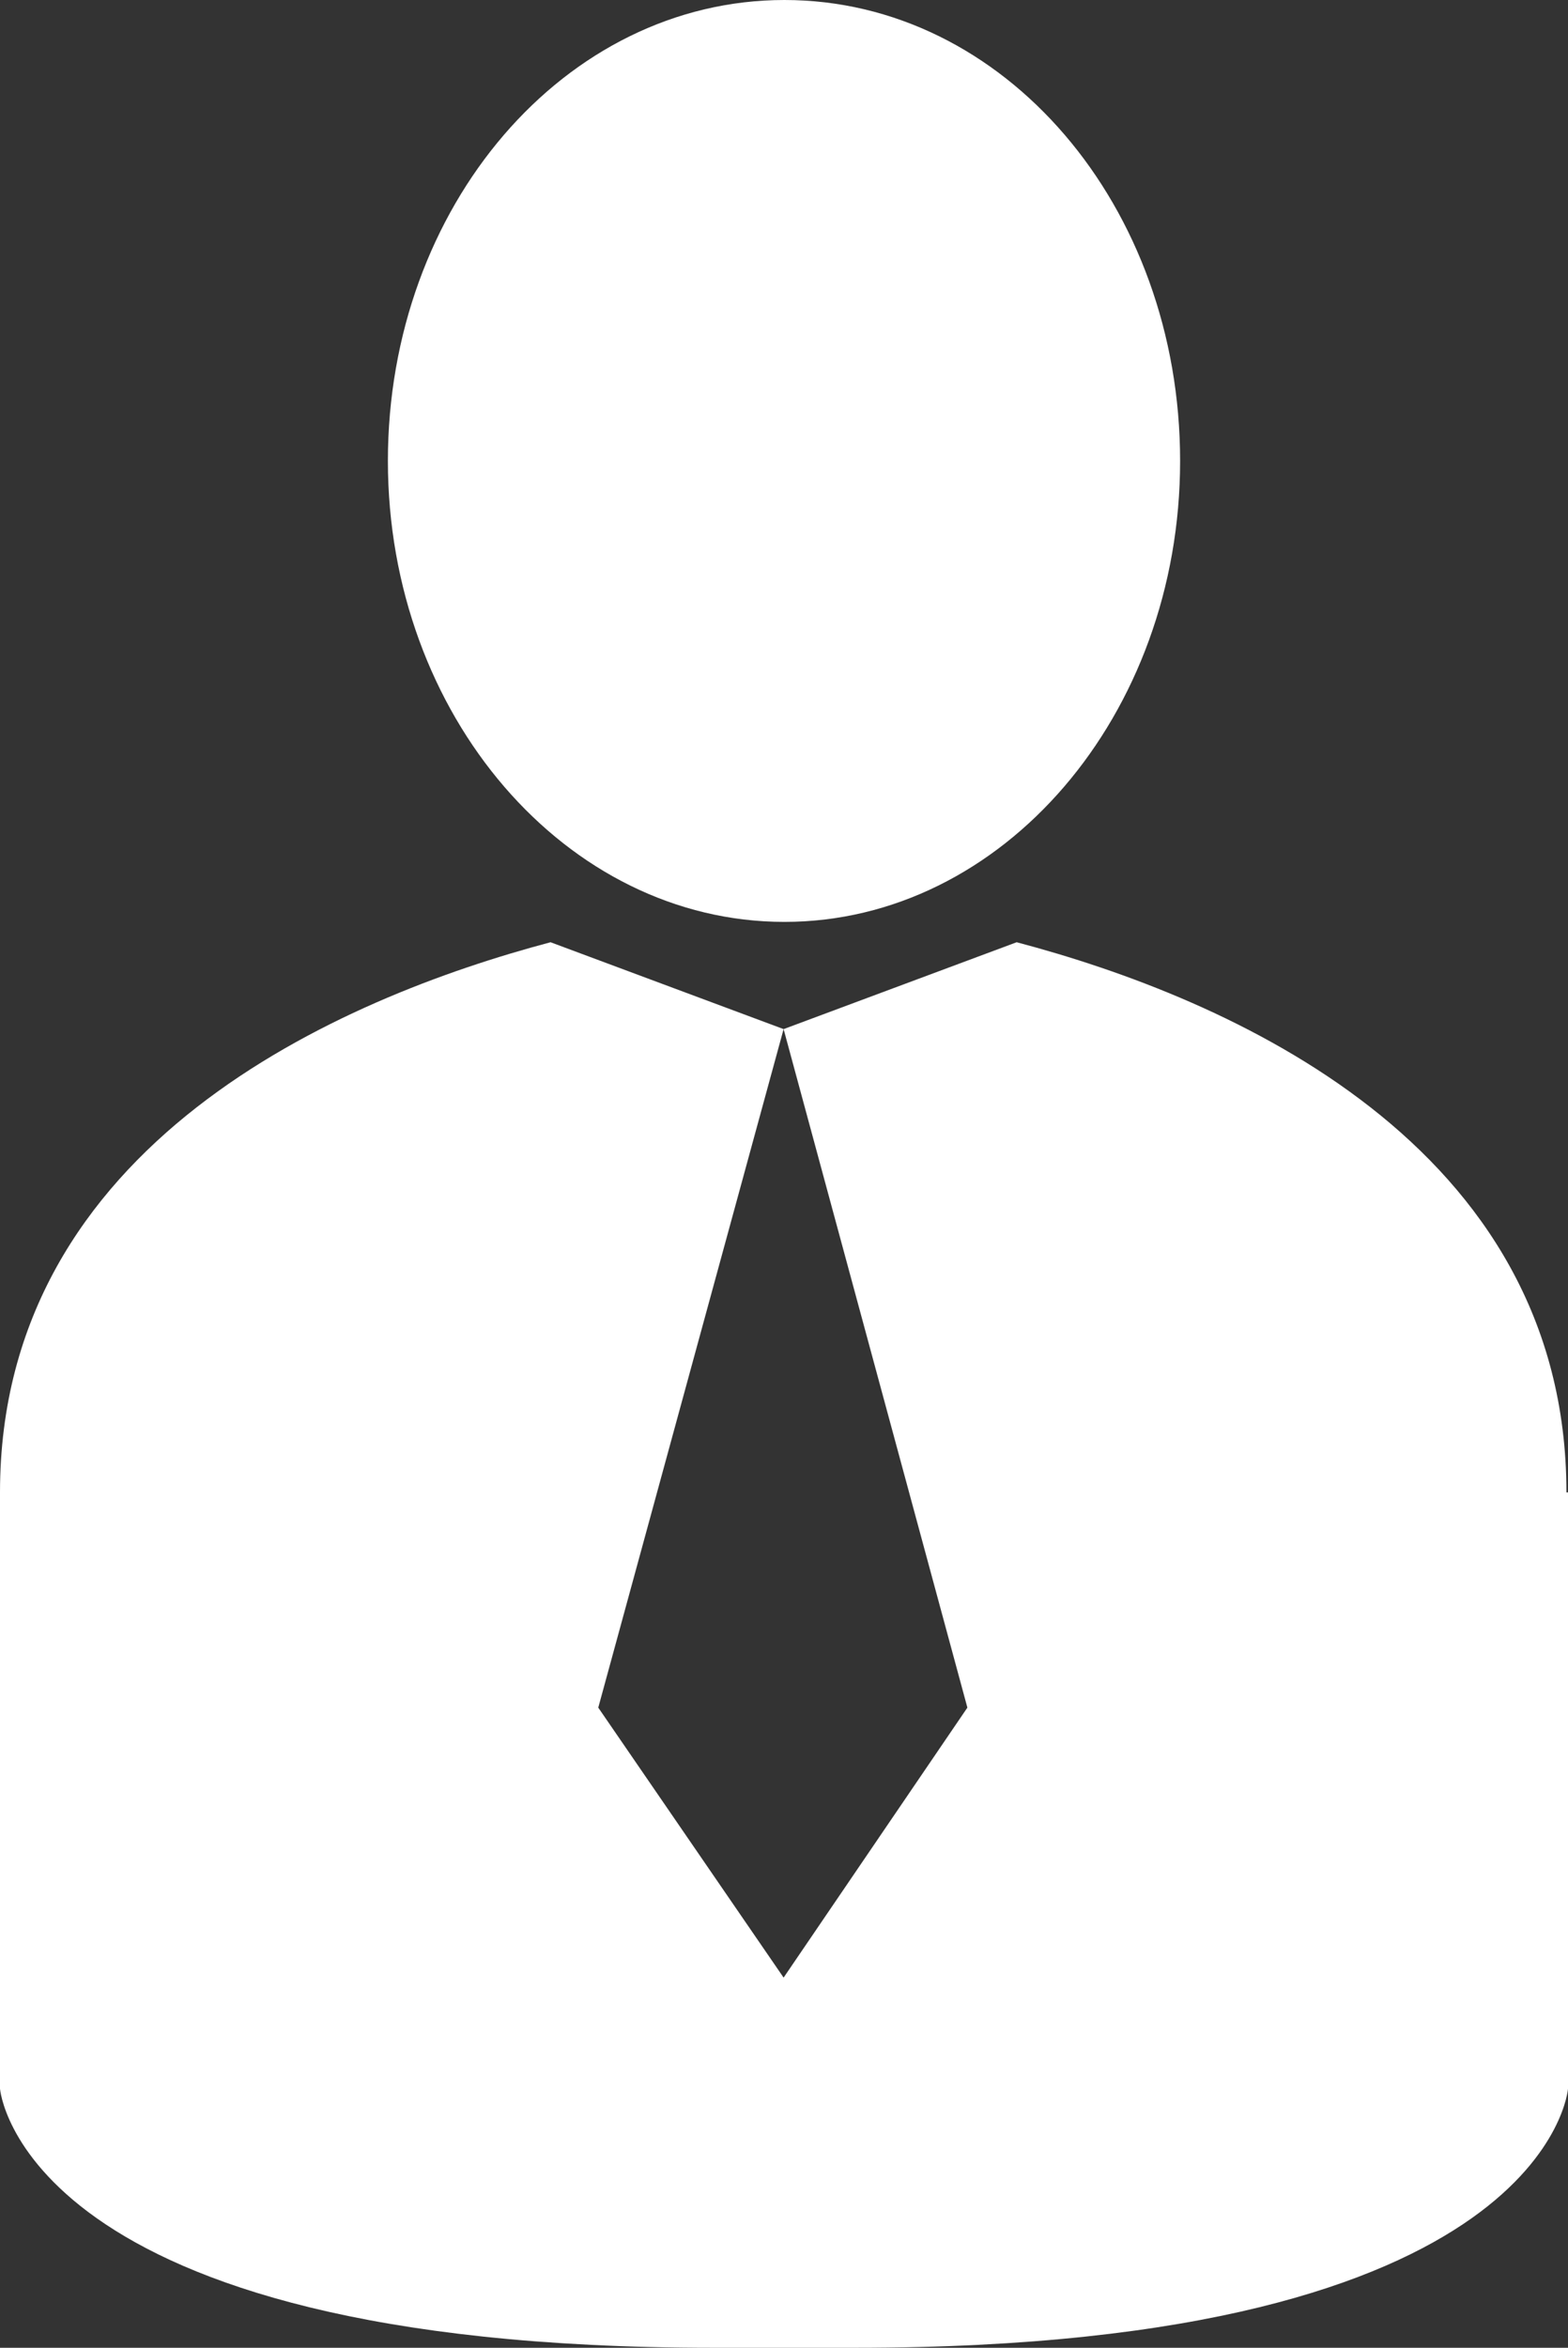
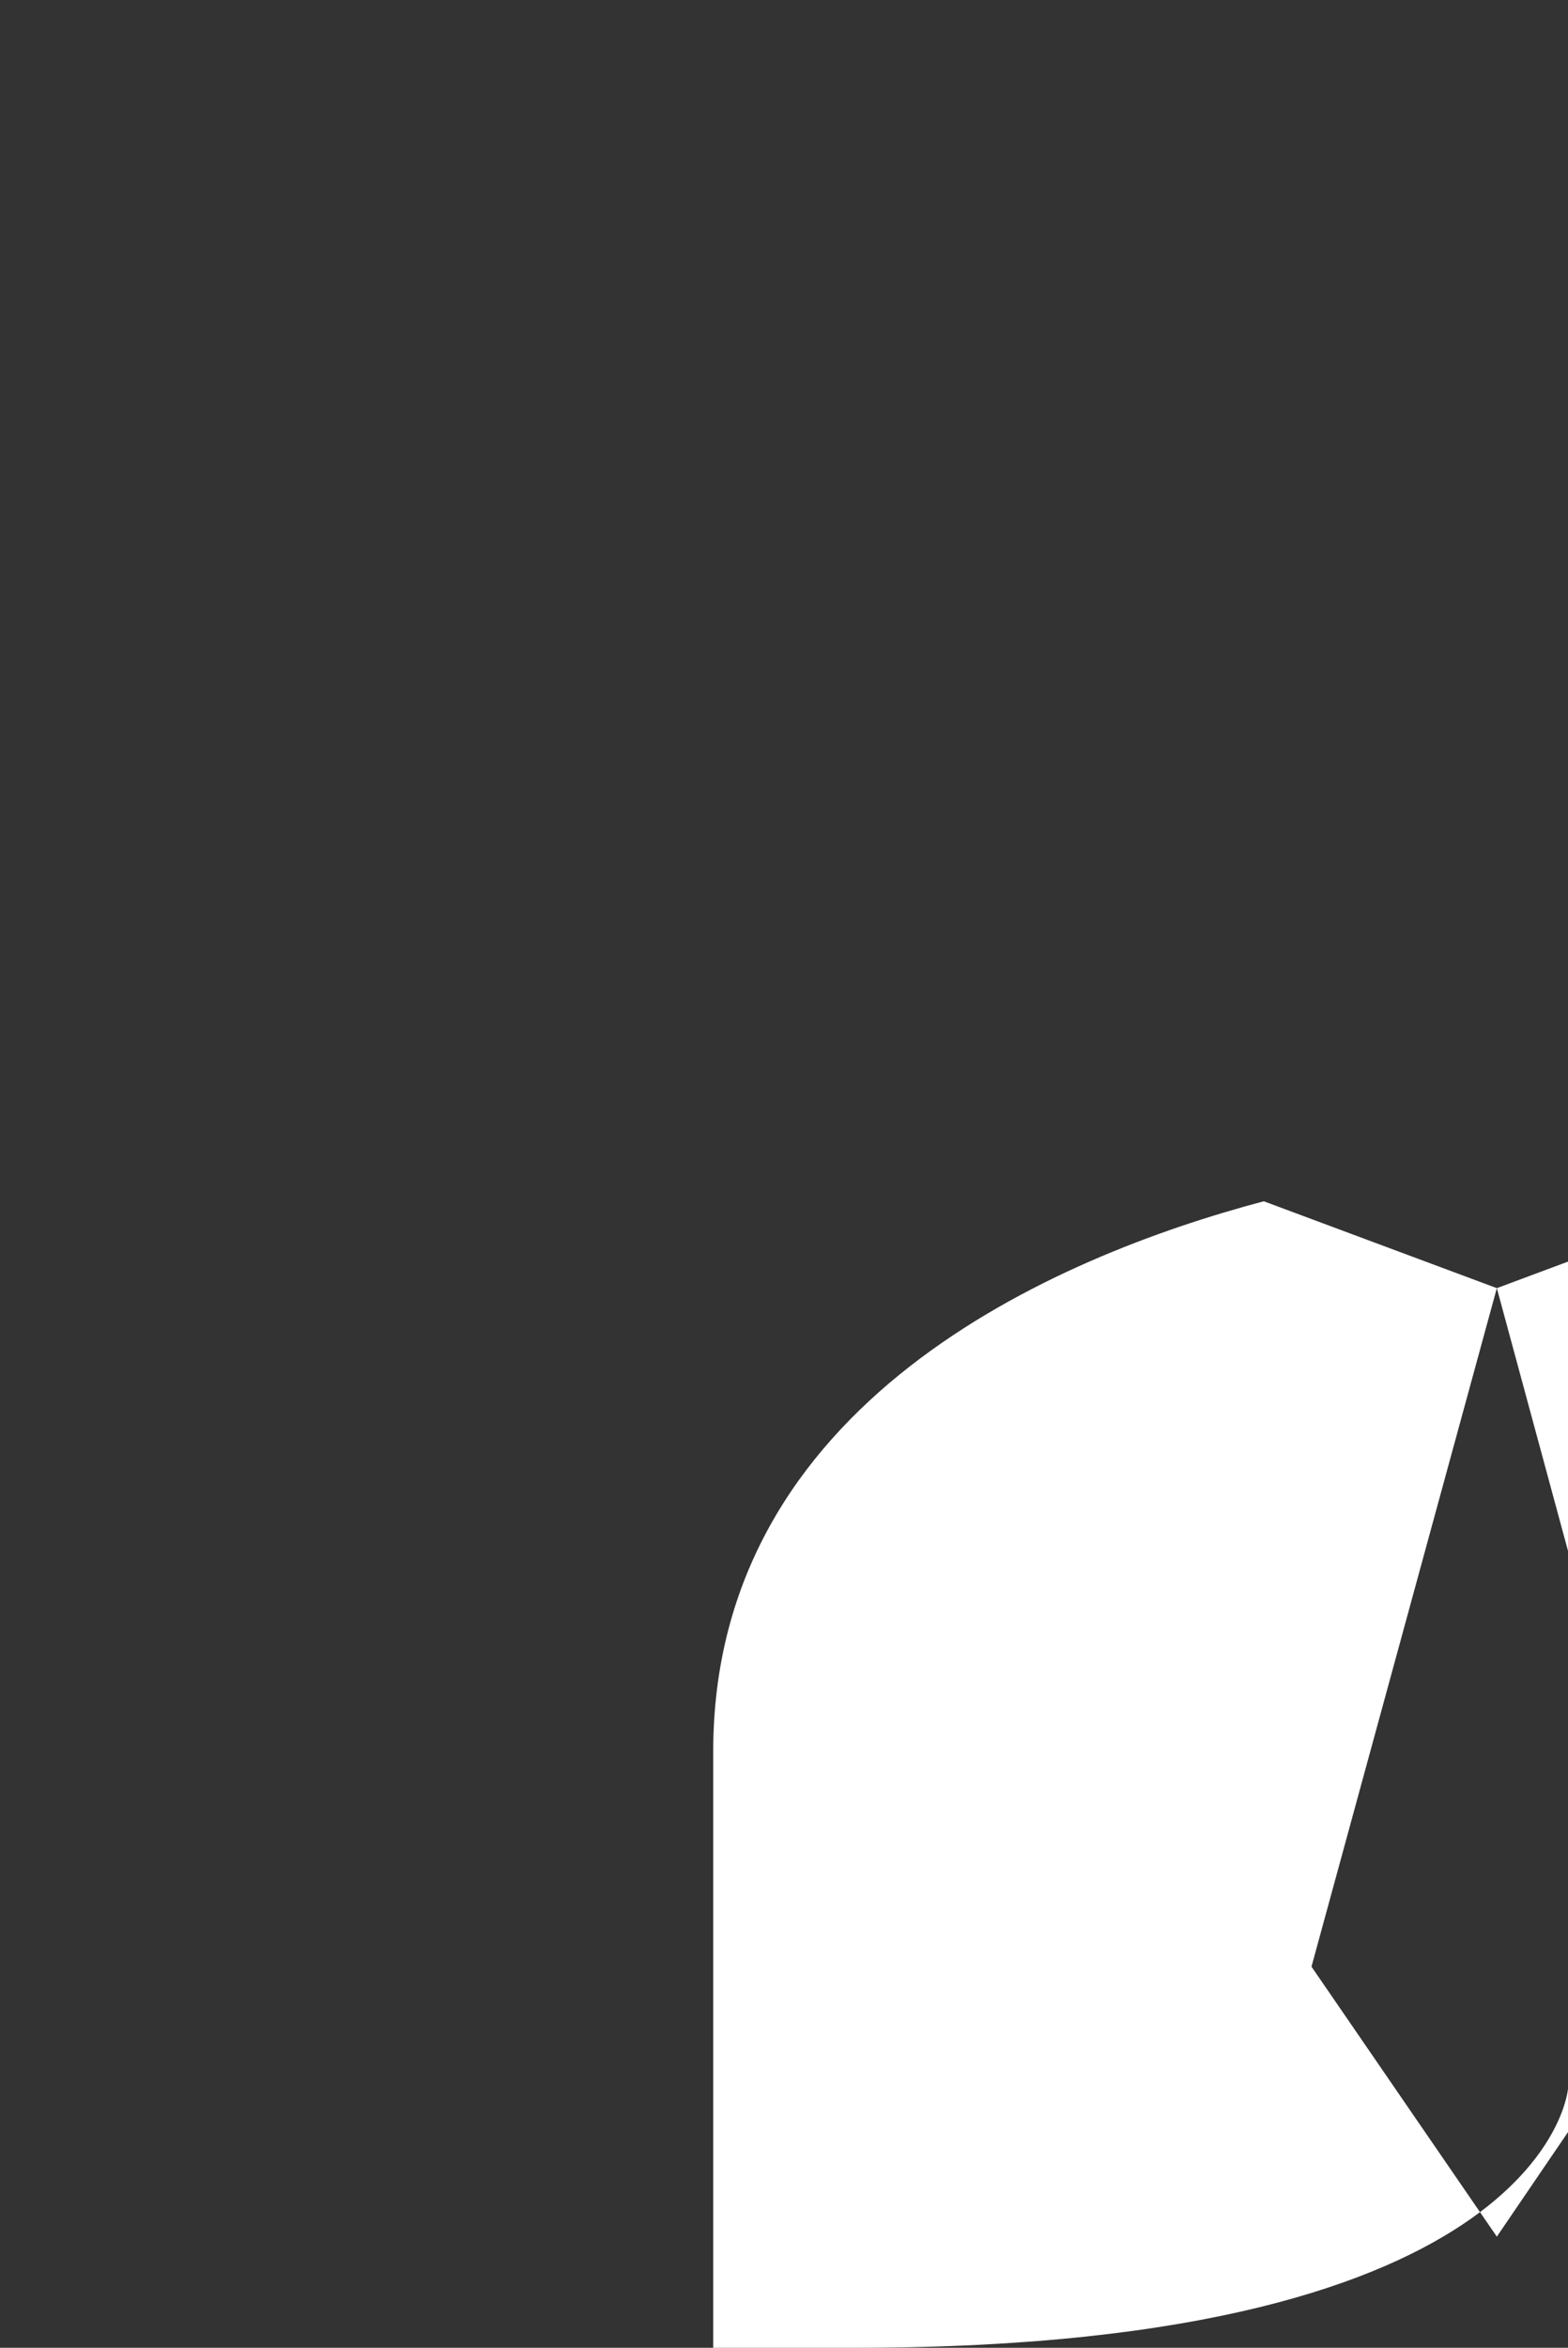
<svg xmlns="http://www.w3.org/2000/svg" id="a" viewBox="0 0 20.05 30">
  <rect x="0" y="0" width="20.05" height="30" fill="#333333" stroke="none" />
  <defs>
    <style>.b{fill:#fff;}</style>
  </defs>
-   <path class="b" d="M20.05,19.07v7.62s-.25,3.31-9.11,3.31h-1.82C.26,30,0,26.69,0,26.69v-7.62c0-4.46,4.36-6.32,7.04-7.03h0l2.98,1.11-2.37,8.67,2.37,3.45,2.35-3.45-2.35-8.67,2.98-1.11h0c2.69,.71,7.03,2.57,7.03,7.03Z" />
-   <path class="b" d="M15.09,5.89c0,3.25-2.27,5.89-5.06,5.89s-5.07-2.64-5.07-5.89S7.22,0,10.03,0s5.06,2.63,5.06,5.89Z" />
+   <path class="b" d="M20.05,19.07v7.62s-.25,3.31-9.11,3.31h-1.82v-7.62c0-4.46,4.36-6.32,7.04-7.03h0l2.98,1.11-2.37,8.67,2.37,3.45,2.35-3.45-2.35-8.67,2.98-1.11h0c2.69,.71,7.03,2.57,7.03,7.03Z" />
</svg>